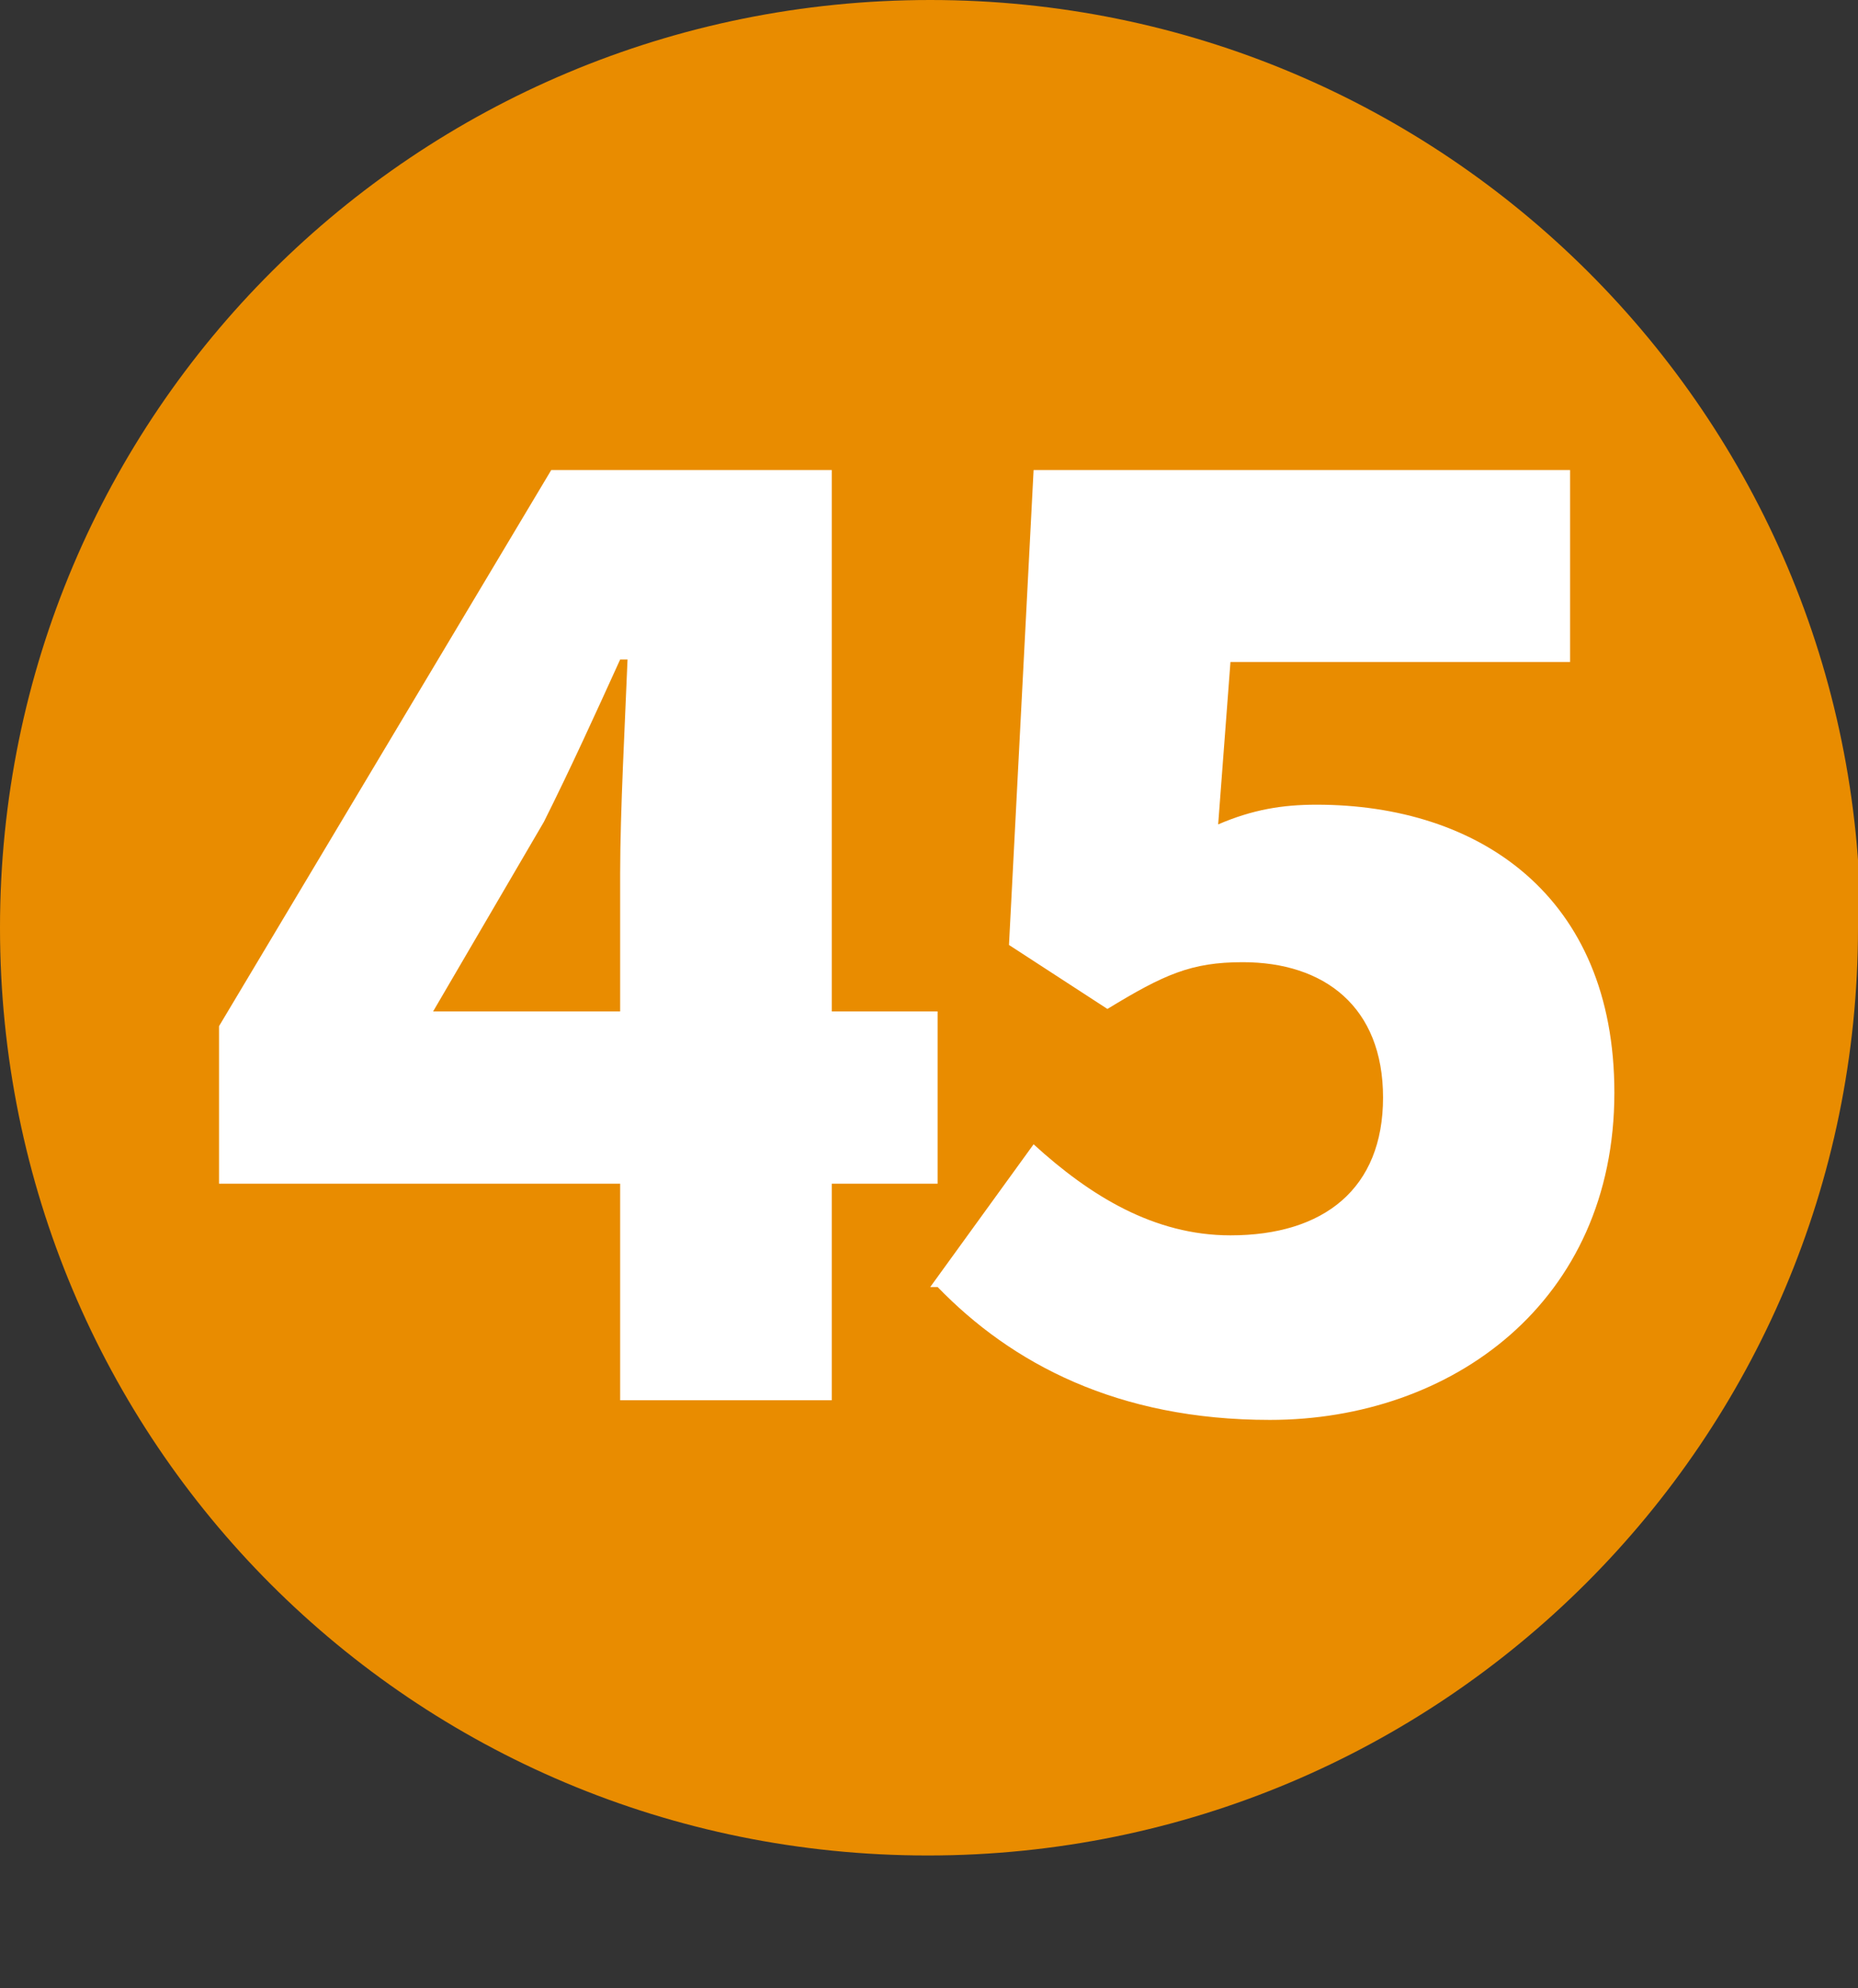
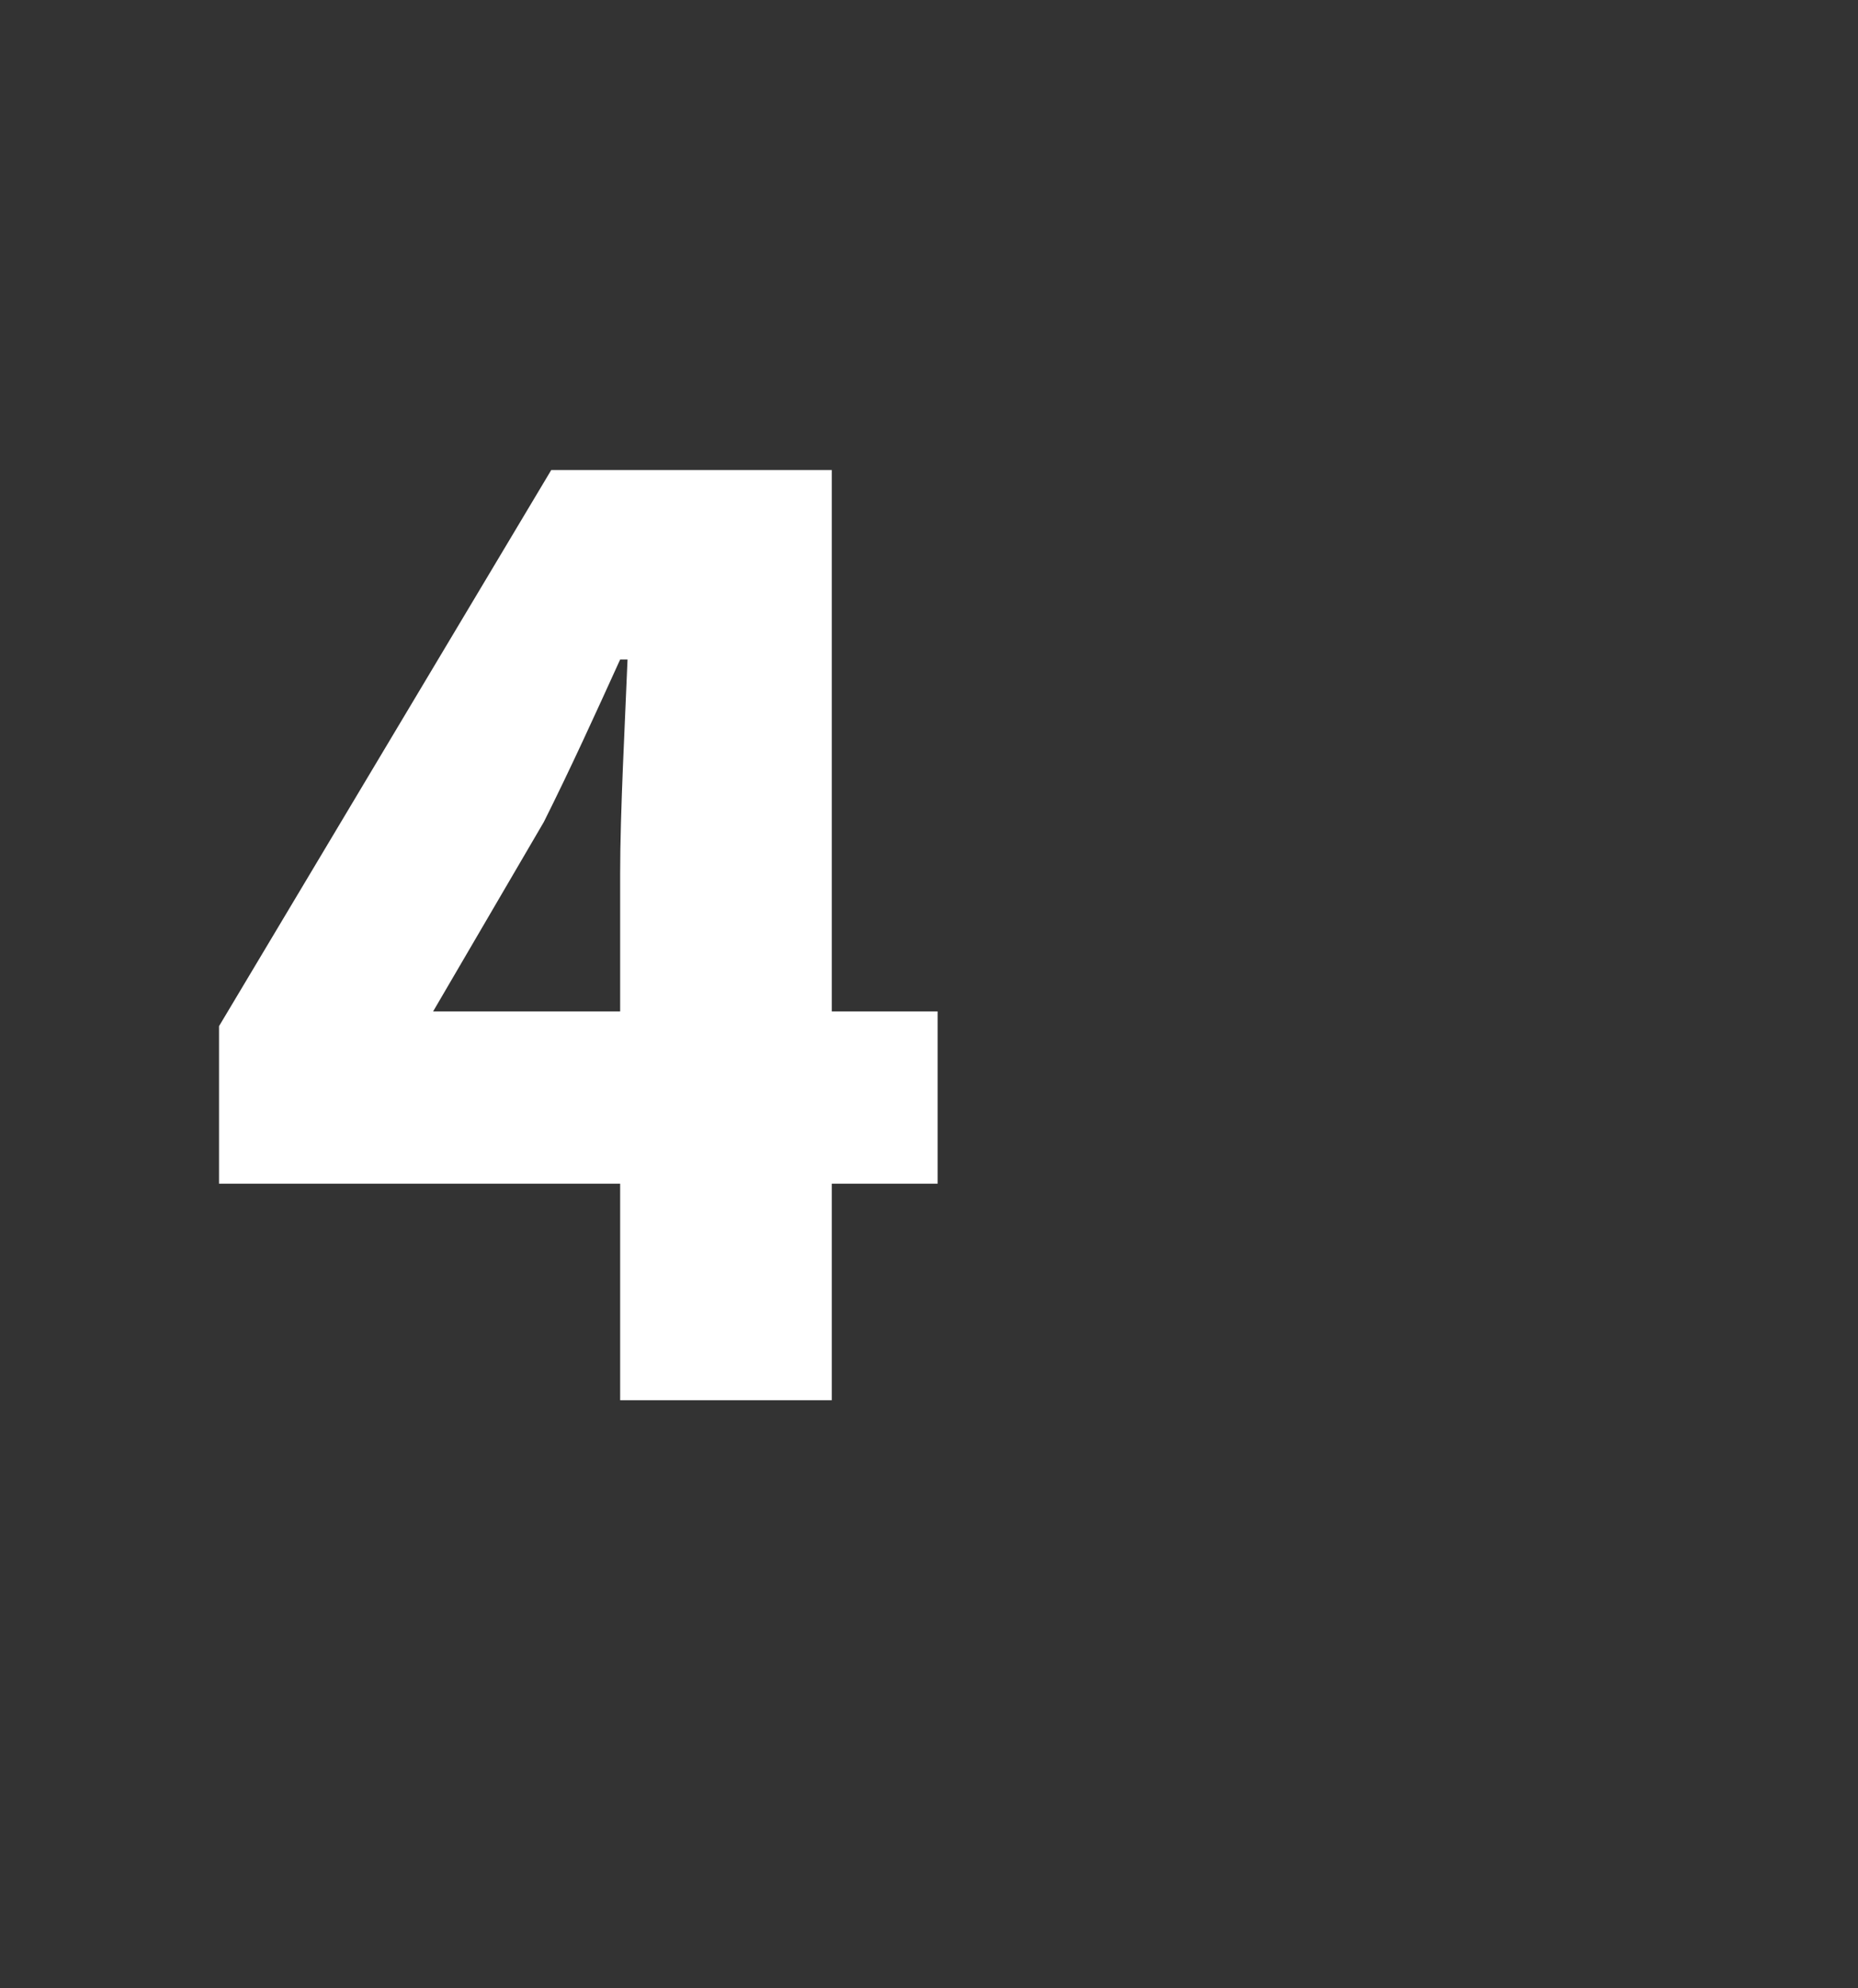
<svg xmlns="http://www.w3.org/2000/svg" id="Calque_1" viewBox="0 0 7.55 8.08">
  <rect x="0" y="0" width="7.55" height="8.08" fill="#333333" stroke="none" />
  <defs>
    <style>.cls-1{fill:#e98c00;}.cls-2{fill:#fff;}</style>
  </defs>
-   <path class="cls-1" d="M7.55,3.77c0,2.08-1.69,3.77-3.78,3.77S0,5.86,0,3.77,1.69,0,3.78,0s3.78,1.69,3.78,3.77" />
  <g>
    <path class="cls-2" d="M2.52,4.81H.89v-.64L2.24,1.91h1.14v2.2h.43v.7h-.43v.88h-.86v-.88Zm0-.7v-.56c0-.25,.02-.62,.03-.87h-.03c-.1,.22-.2,.44-.31,.66l-.45,.77h.75Z" />
-     <path class="cls-2" d="M3.78,5.23l.42-.58c.23,.21,.49,.37,.8,.37,.38,0,.62-.19,.62-.56s-.24-.55-.57-.55c-.21,0-.32,.05-.55,.19l-.4-.26,.1-1.93h2.18v.78h-1.38l-.05,.66c.14-.06,.26-.08,.4-.08,.66,0,1.21,.37,1.21,1.17,0,.85-.66,1.33-1.4,1.33-.62,0-1.05-.23-1.35-.54Z" />
  </g>
</svg>